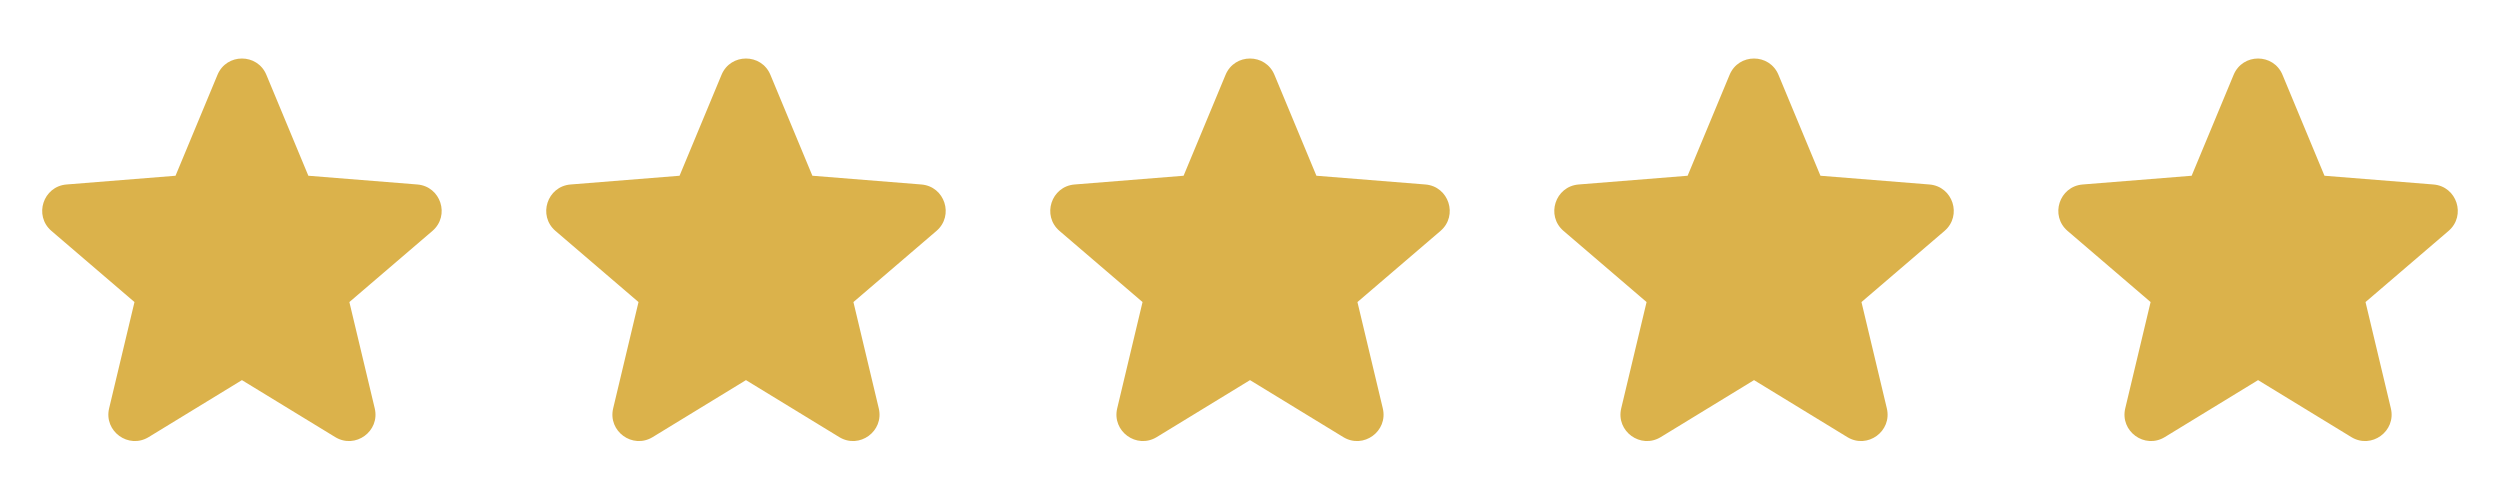
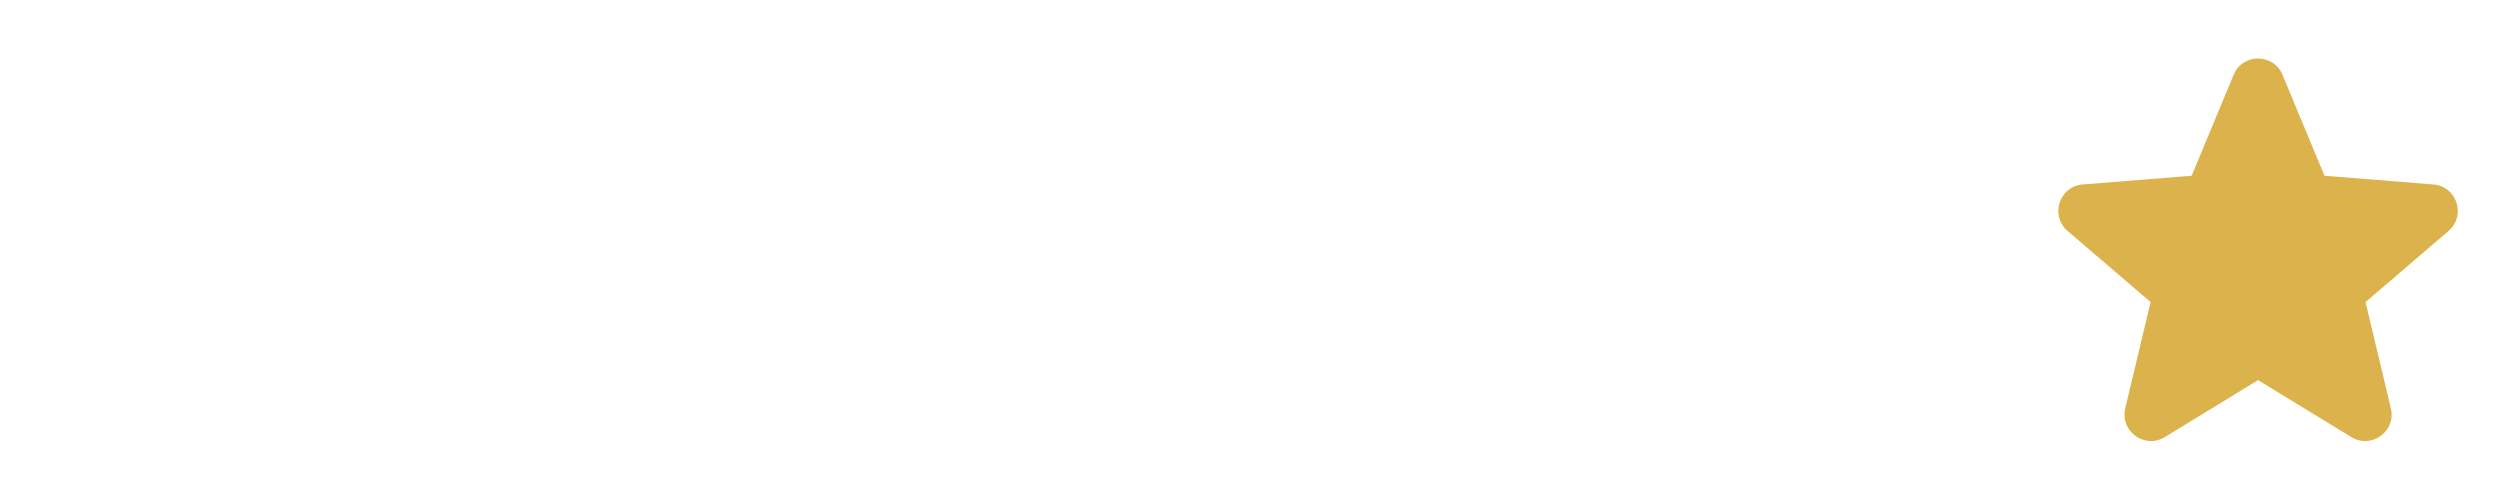
<svg xmlns="http://www.w3.org/2000/svg" width="124" height="25" viewBox="0 0 124 25" fill="none">
-   <path fill-rule="evenodd" clip-rule="evenodd" d="M10.788 3.711C11.236 2.633 12.764 2.633 13.212 3.711L15.294 8.717L20.698 9.15C21.862 9.243 22.334 10.695 21.447 11.455L17.329 14.982L18.587 20.255C18.858 21.391 17.623 22.288 16.627 21.68L12 18.854L7.373 21.68C6.377 22.288 5.142 21.391 5.412 20.255L6.67 14.982L2.553 11.455C1.666 10.695 2.138 9.243 3.302 9.15L8.706 8.717L10.788 3.711Z" fill="#DBB24B" />
-   <path fill-rule="evenodd" clip-rule="evenodd" d="M35.788 3.711C36.236 2.633 37.764 2.633 38.212 3.711L40.294 8.717L45.698 9.15C46.862 9.243 47.334 10.695 46.447 11.455L42.33 14.982L43.587 20.255C43.858 21.391 42.623 22.288 41.627 21.68L37 18.854L32.373 21.68C31.377 22.288 30.142 21.391 30.413 20.255L31.67 14.982L27.553 11.455C26.666 10.695 27.138 9.243 28.302 9.15L33.706 8.717L35.788 3.711Z" fill="#DBB24B" />
-   <path fill-rule="evenodd" clip-rule="evenodd" d="M60.788 3.711C61.236 2.633 62.764 2.633 63.212 3.711L65.294 8.717L70.698 9.15C71.862 9.243 72.334 10.695 71.447 11.455L67.329 14.982L68.587 20.255C68.858 21.391 67.623 22.288 66.627 21.68L62 18.854L57.373 21.68C56.377 22.288 55.142 21.391 55.413 20.255L56.67 14.982L52.553 11.455C51.666 10.695 52.138 9.243 53.302 9.15L58.706 8.717L60.788 3.711Z" fill="#DBB24B" />
-   <path fill-rule="evenodd" clip-rule="evenodd" d="M85.788 3.711C86.236 2.633 87.763 2.633 88.212 3.711L90.294 8.717L95.698 9.15C96.862 9.243 97.334 10.695 96.447 11.455L92.329 14.982L93.587 20.255C93.858 21.391 92.623 22.288 91.627 21.68L87 18.854L82.373 21.68C81.377 22.288 80.142 21.391 80.412 20.255L81.67 14.982L77.553 11.455C76.666 10.695 77.138 9.243 78.302 9.15L83.706 8.717L85.788 3.711Z" fill="#DBB24B" />
  <path fill-rule="evenodd" clip-rule="evenodd" d="M110.788 3.711C111.236 2.633 112.763 2.633 113.212 3.711L115.294 8.717L120.698 9.15C121.862 9.243 122.333 10.695 121.447 11.455L117.33 14.982L118.587 20.255C118.858 21.391 117.623 22.288 116.627 21.68L112 18.854L107.373 21.68C106.377 22.288 105.142 21.391 105.412 20.255L106.67 14.982L102.553 11.455C101.666 10.695 102.138 9.243 103.302 9.15L108.706 8.717L110.788 3.711Z" fill="#DBB24B" />
</svg>